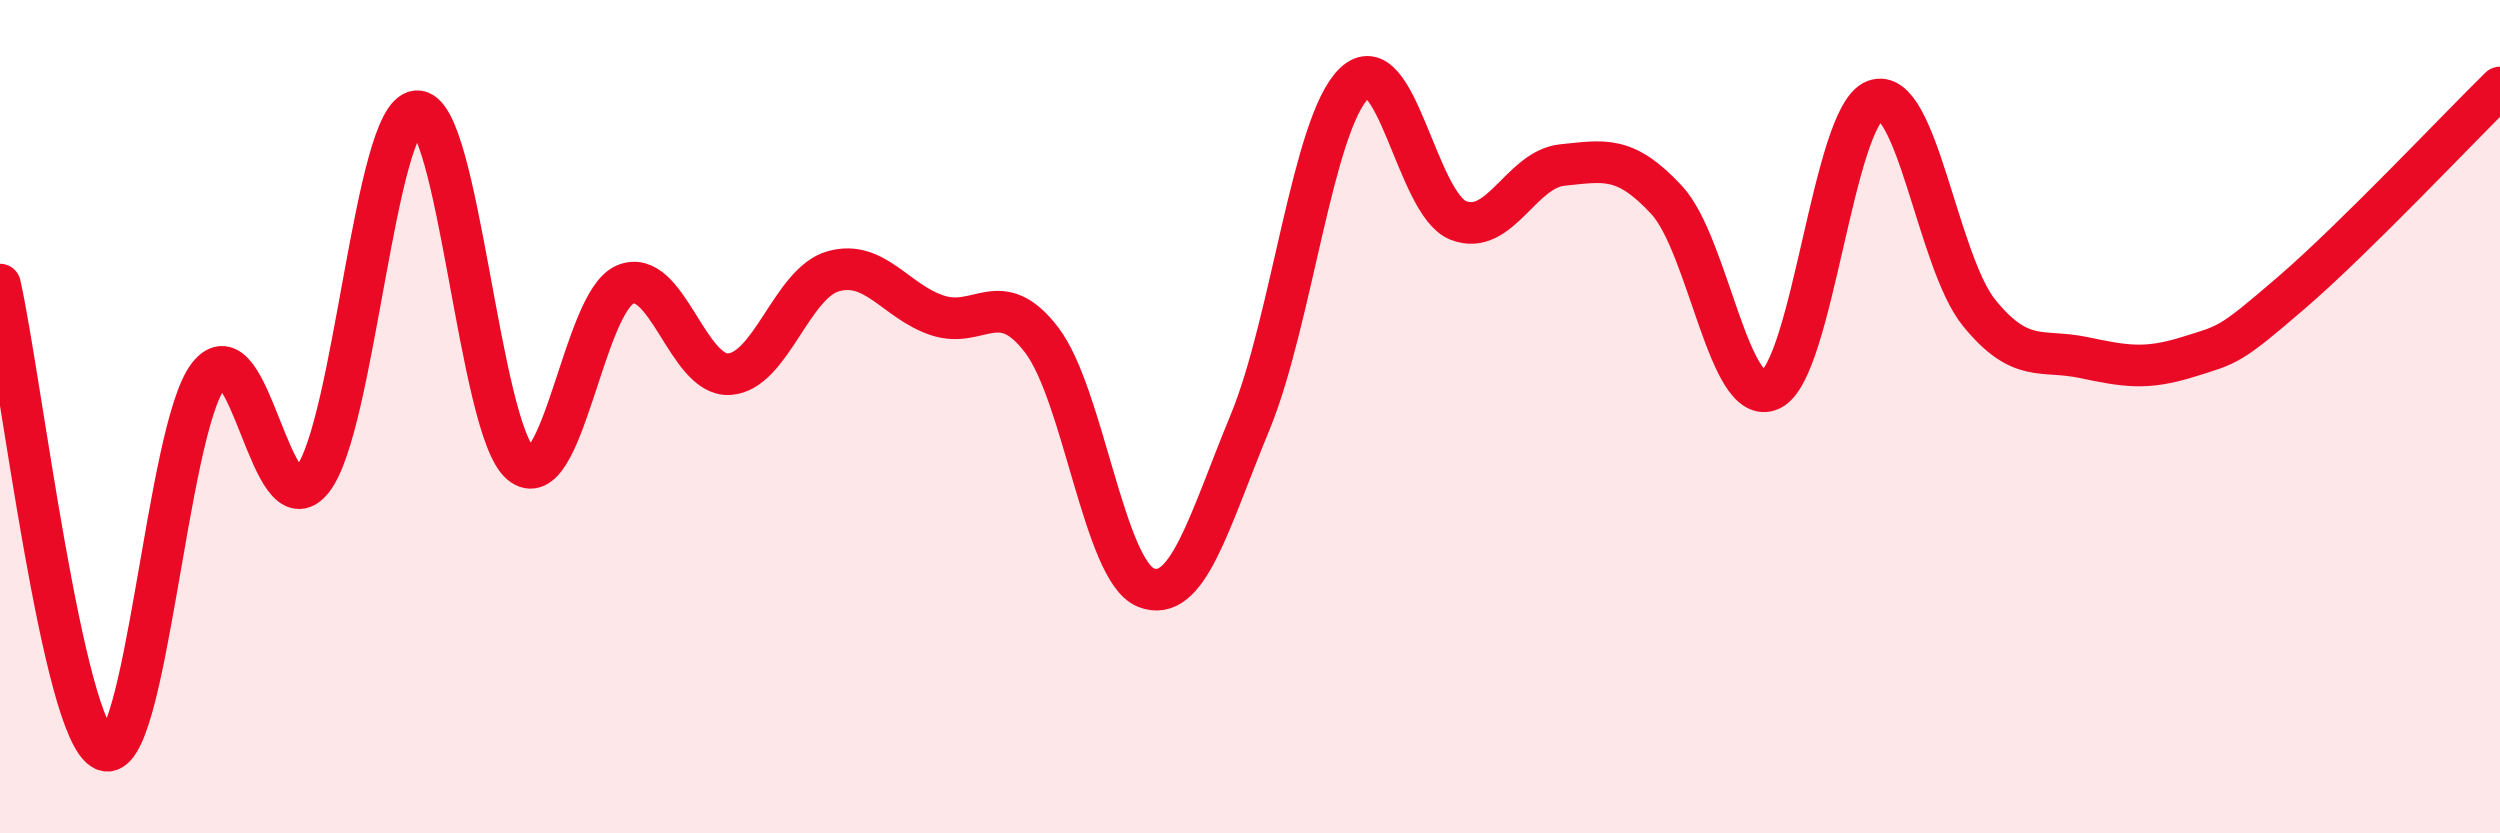
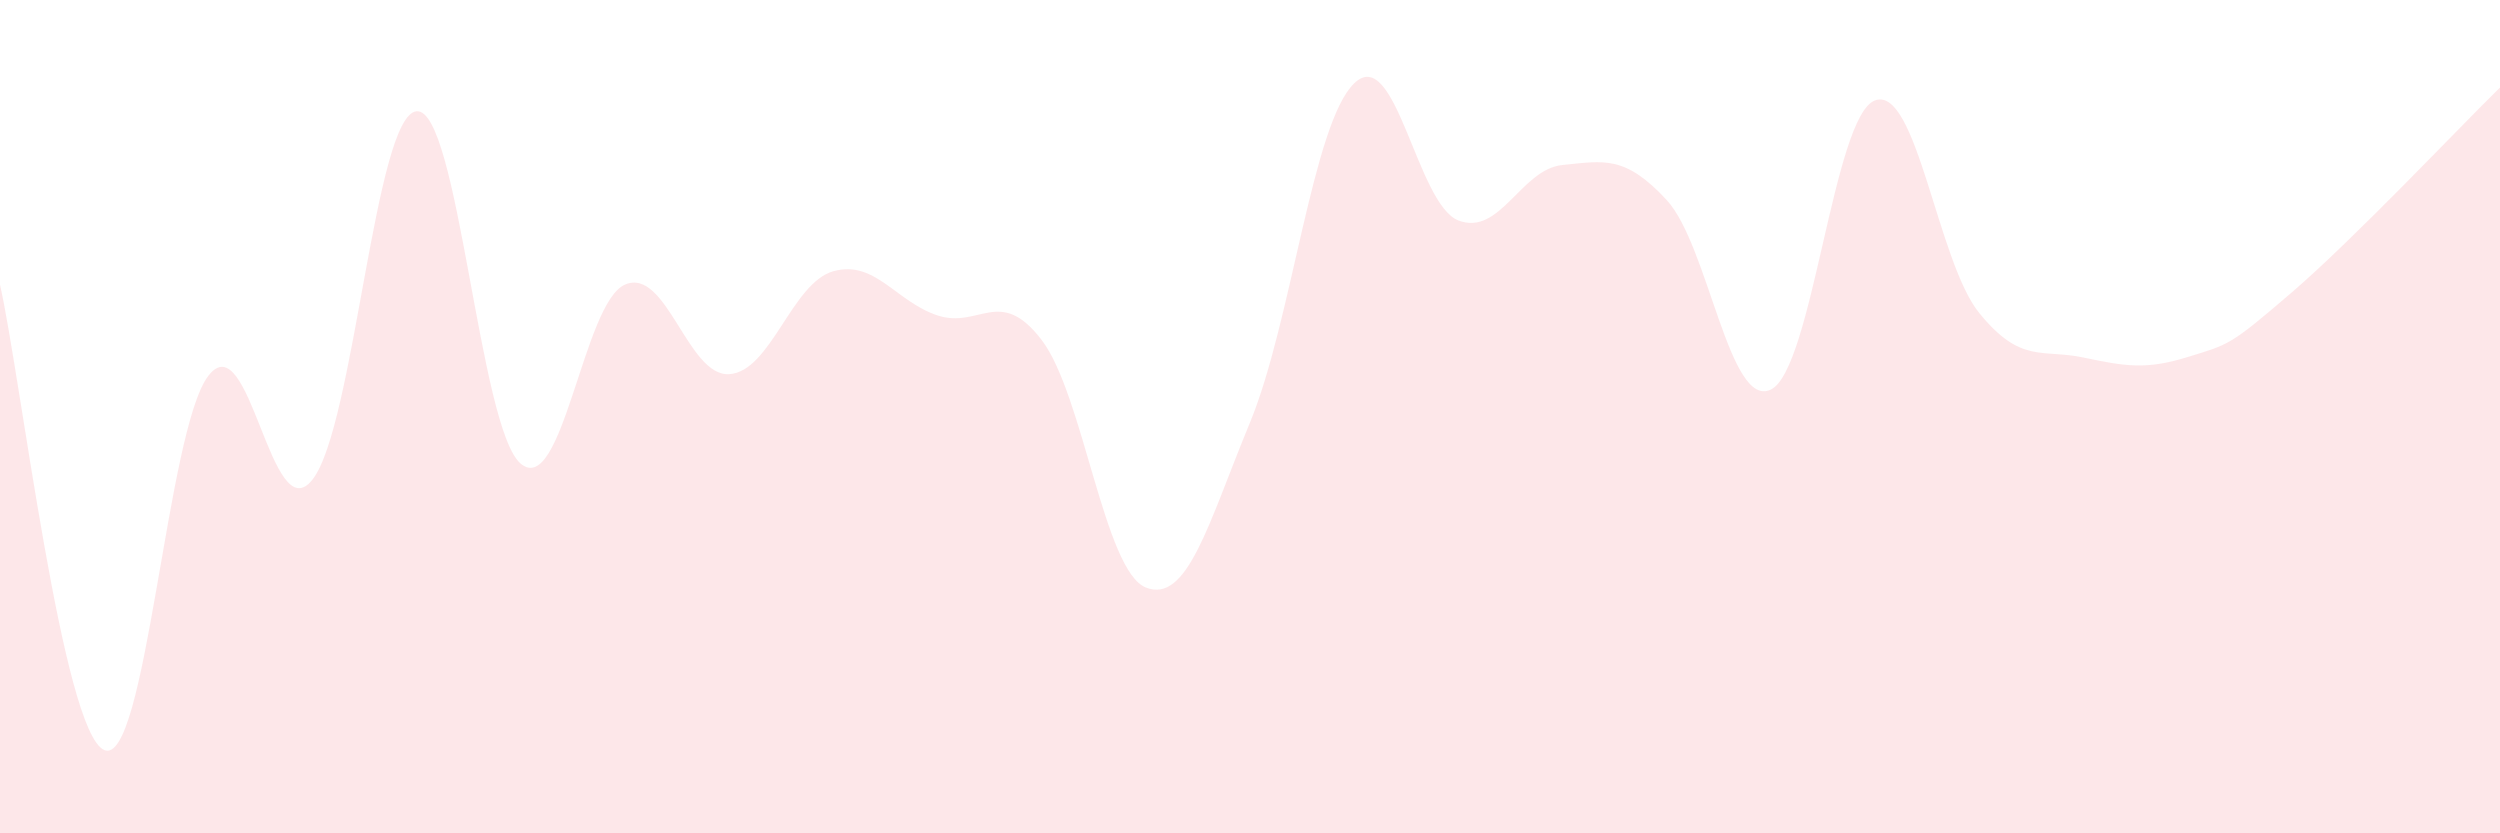
<svg xmlns="http://www.w3.org/2000/svg" width="60" height="20" viewBox="0 0 60 20">
  <path d="M 0,6.83 C 0.5,9.06 1.5,17.56 2.5,18 C 3.5,18.44 4,10.32 5,9.02 C 6,7.72 6.5,12.78 7.5,11.51 C 8.5,10.24 9,2.75 10,2.67 C 11,2.59 11.5,10.3 12.5,11.13 C 13.5,11.96 14,7.26 15,6.83 C 16,6.4 16.5,9.04 17.5,8.98 C 18.5,8.92 19,6.79 20,6.51 C 21,6.23 21.5,7.24 22.5,7.57 C 23.5,7.9 24,6.85 25,8.16 C 26,9.47 26.5,13.7 27.5,14.1 C 28.5,14.5 29,12.56 30,10.14 C 31,7.72 31.5,2.97 32.5,2 C 33.5,1.03 34,4.9 35,5.29 C 36,5.68 36.5,4.06 37.5,3.96 C 38.5,3.86 39,3.72 40,4.8 C 41,5.88 41.5,9.83 42.5,9.35 C 43.5,8.87 44,2.78 45,2.41 C 46,2.04 46.5,6.28 47.5,7.51 C 48.5,8.74 49,8.37 50,8.58 C 51,8.79 51.5,8.88 52.5,8.57 C 53.5,8.26 53.5,8.31 55,7.02 C 56.5,5.73 59,3.08 60,2.1L60 20L0 20Z" fill="#EB0A25" opacity="0.1" stroke-linecap="round" stroke-linejoin="round" />
-   <path d="M 0,6.83 C 0.5,9.06 1.5,17.56 2.5,18 C 3.5,18.44 4,10.32 5,9.02 C 6,7.72 6.5,12.78 7.5,11.51 C 8.5,10.24 9,2.75 10,2.67 C 11,2.59 11.5,10.3 12.5,11.13 C 13.5,11.96 14,7.26 15,6.83 C 16,6.4 16.5,9.04 17.5,8.98 C 18.5,8.92 19,6.79 20,6.51 C 21,6.23 21.5,7.24 22.5,7.57 C 23.5,7.9 24,6.85 25,8.16 C 26,9.47 26.5,13.7 27.5,14.1 C 28.5,14.5 29,12.56 30,10.14 C 31,7.72 31.5,2.97 32.5,2 C 33.5,1.03 34,4.9 35,5.29 C 36,5.68 36.5,4.06 37.5,3.96 C 38.5,3.86 39,3.72 40,4.8 C 41,5.88 41.5,9.83 42.5,9.35 C 43.5,8.87 44,2.78 45,2.41 C 46,2.04 46.5,6.28 47.5,7.51 C 48.5,8.74 49,8.37 50,8.58 C 51,8.79 51.5,8.88 52.5,8.57 C 53.5,8.26 53.5,8.31 55,7.02 C 56.5,5.73 59,3.08 60,2.1" stroke="#EB0A25" stroke-width="1" fill="none" stroke-linecap="round" stroke-linejoin="round" />
</svg>